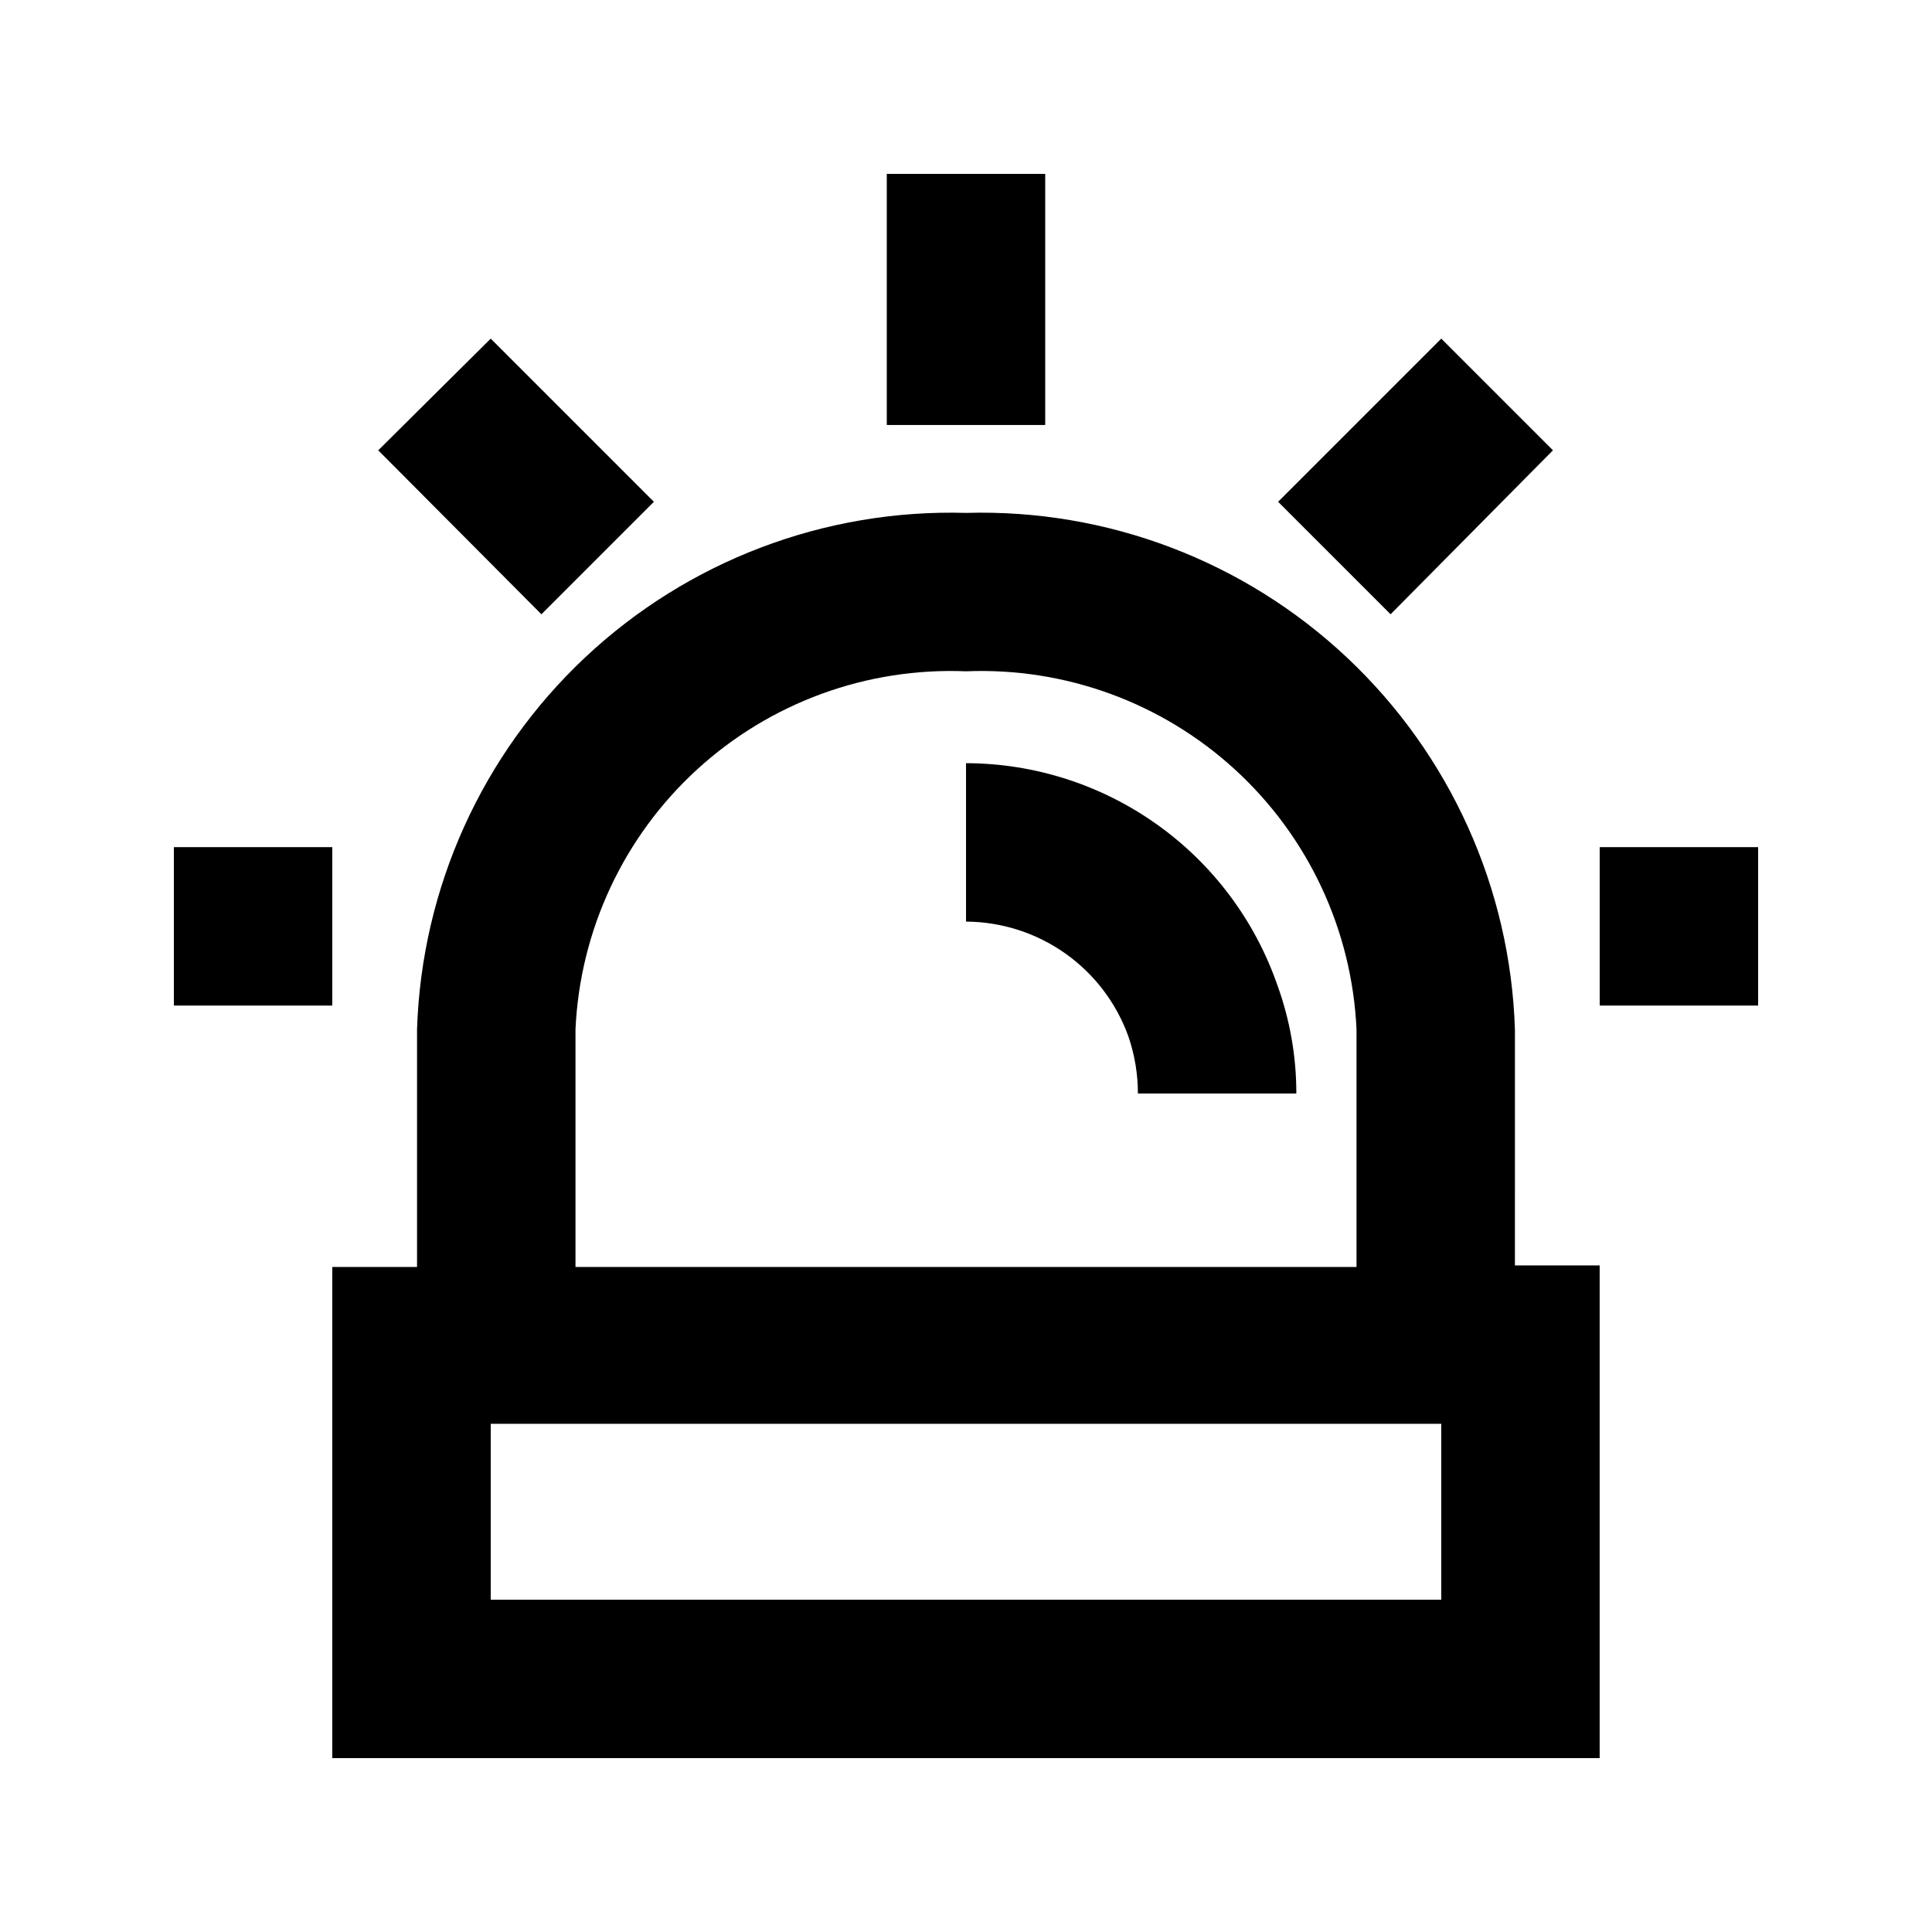
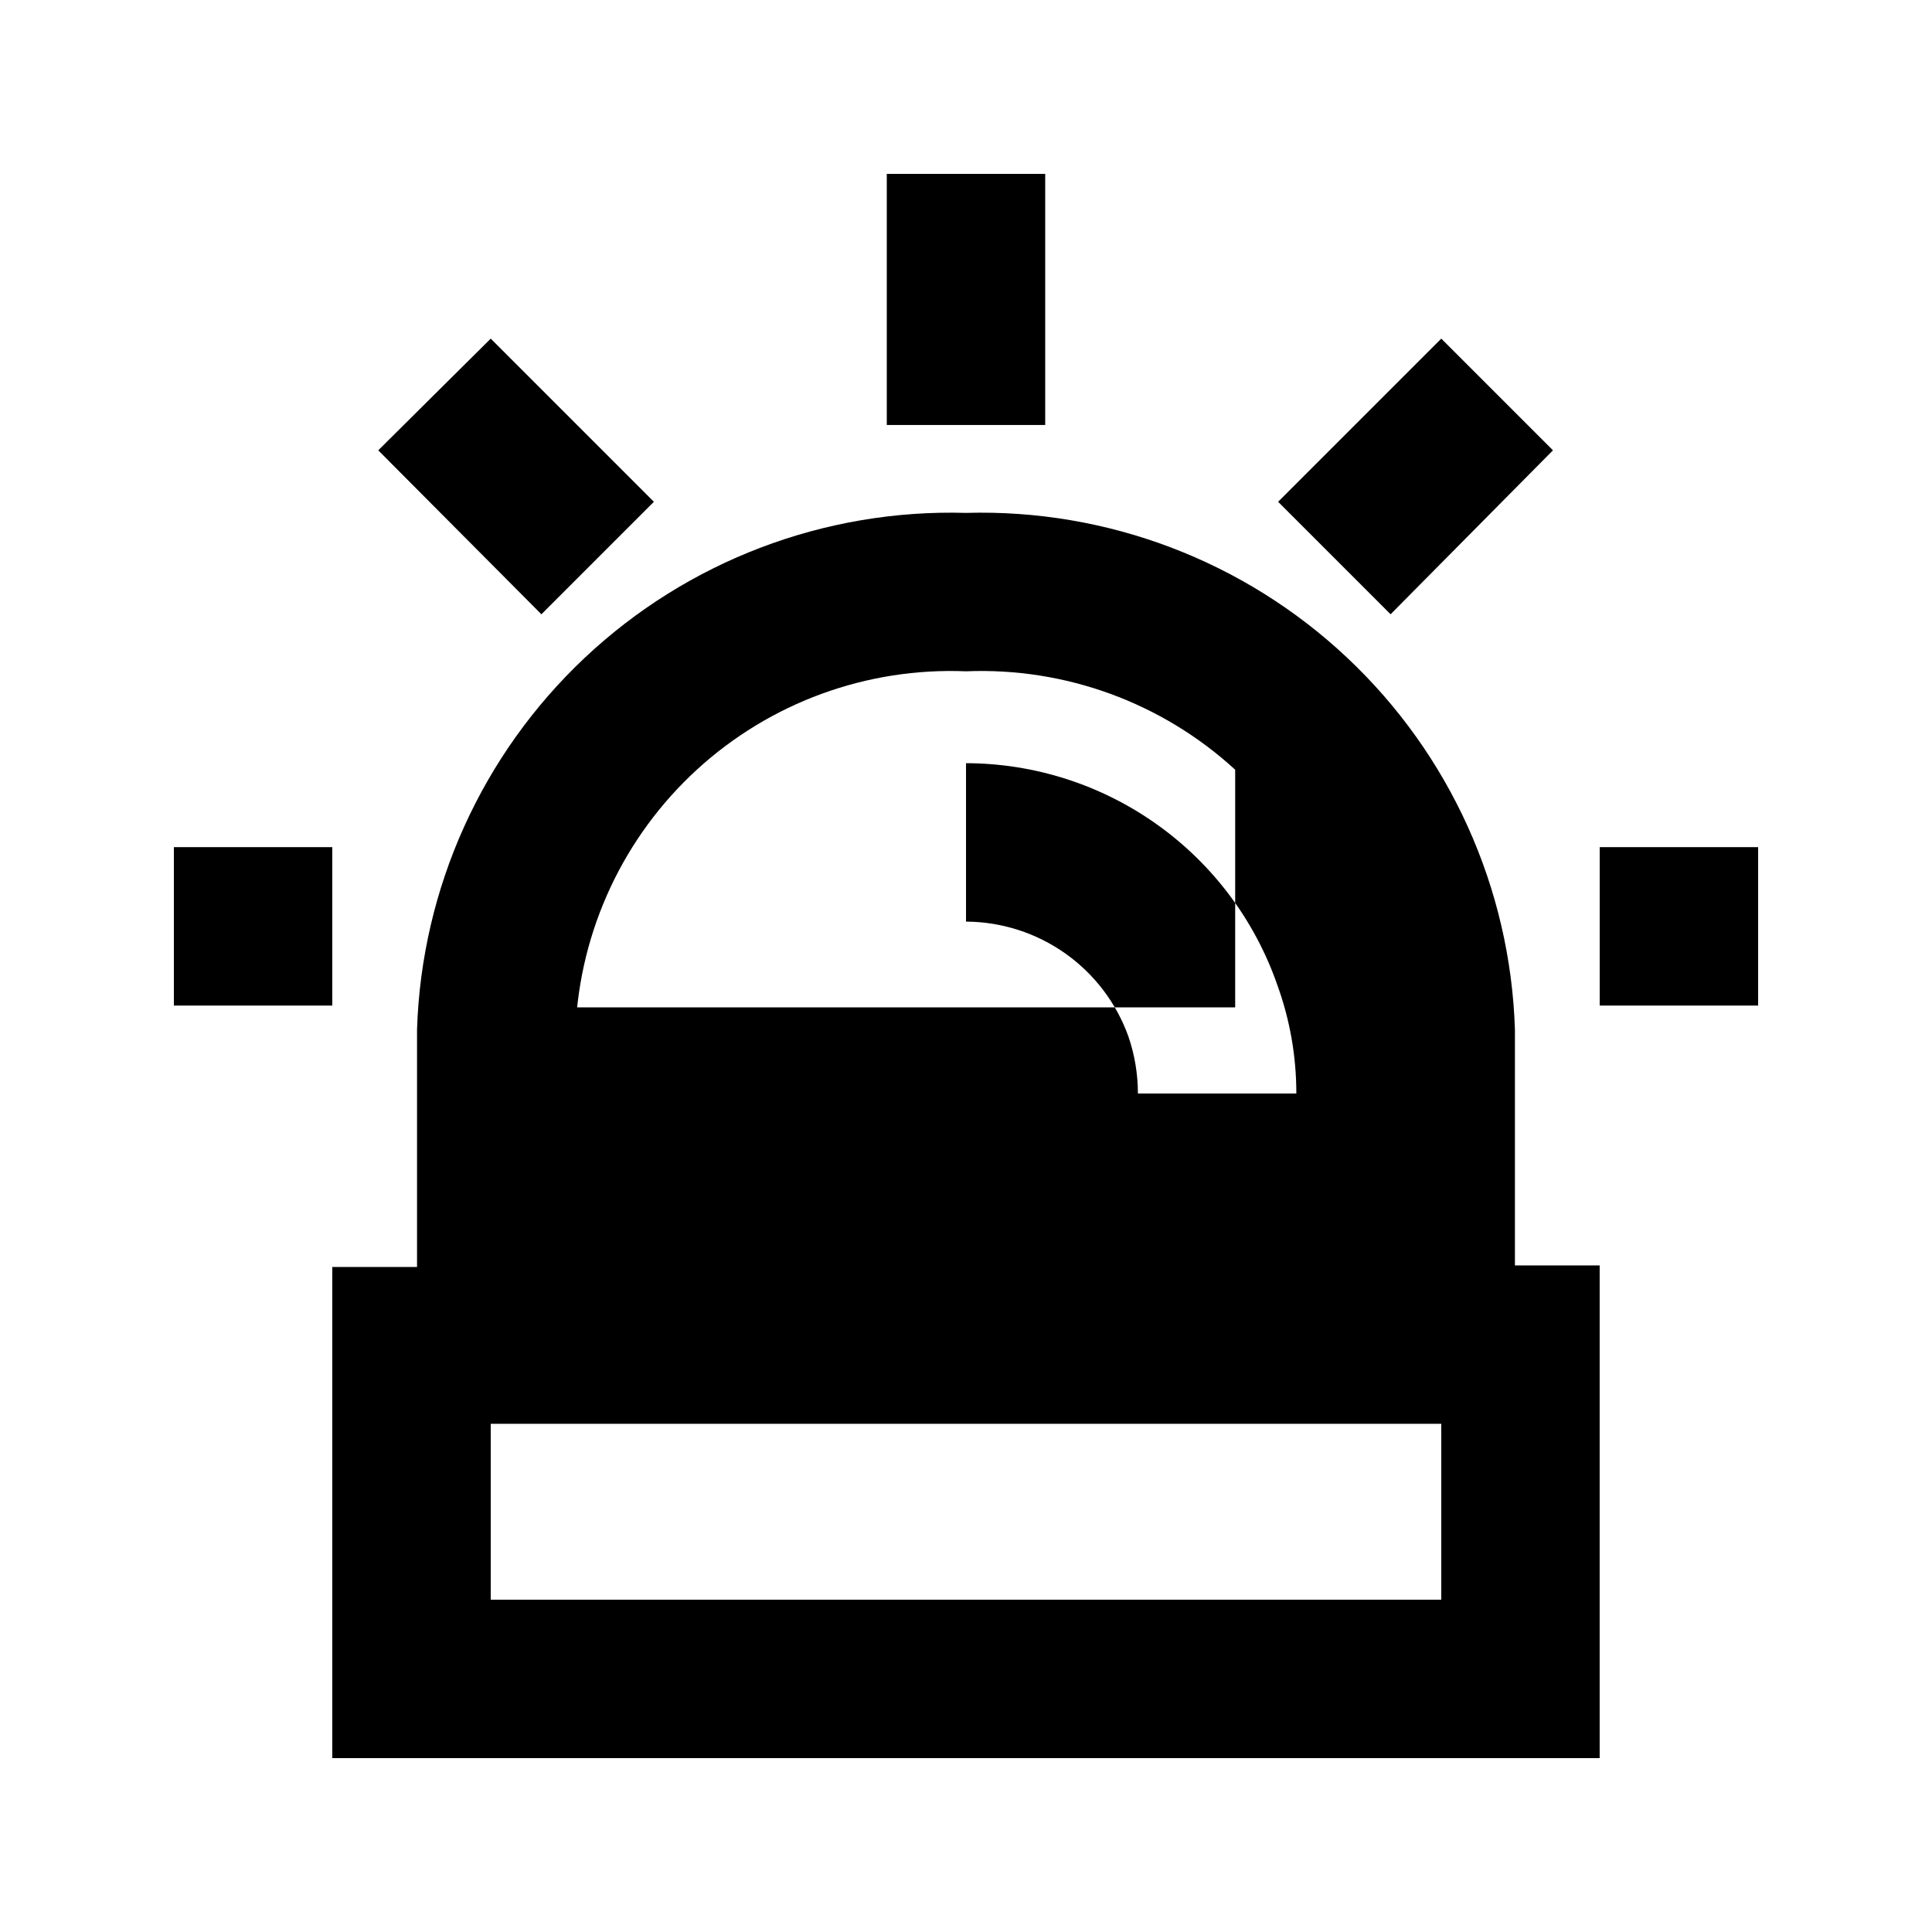
<svg xmlns="http://www.w3.org/2000/svg" fill="#000000" width="800px" height="800px" version="1.1" viewBox="144 144 512 512">
-   <path d="m545.47 416.79c-1.207-37.418-17.195-72.836-44.461-98.488-27.266-25.656-63.59-39.457-101.01-38.379-37.426-1.078-73.746 12.723-101.02 38.379-27.266 25.652-43.254 61.07-44.461 98.488v62.977h-22.461v130.15h335.87v-130.57h-22.461zm-248.96 0c1.199-26.285 12.762-51.027 32.156-68.809 19.395-17.781 45.043-27.16 71.336-26.078 26.289-1.082 51.938 8.297 71.332 26.078s30.957 42.523 32.156 68.809v62.977h-206.98zm229.44 151.14h-251.9v-46.602h251.9zm-104.96-311.31h-41.984v-66.543h41.984zm-133.51 50.172-43.242-43.453 29.809-29.598 43.242 43.242zm-55.418 103.7h-41.984v-41.984h41.984zm377.86-41.984v41.984h-41.984v-41.984zm-97.402-61.719-29.809-29.809 43.242-43.242 29.598 29.598zm-24.98 127h-41.984c0-5.144-0.852-10.25-2.519-15.117-3.184-8.871-9.023-16.551-16.719-21.996-7.699-5.445-16.887-8.391-26.312-8.441v-41.984c18.145 0.039 35.832 5.715 50.613 16.246 14.781 10.527 25.922 25.391 31.883 42.531 3.348 9.219 5.051 18.953 5.039 28.762z" />
+   <path d="m545.47 416.79c-1.207-37.418-17.195-72.836-44.461-98.488-27.266-25.656-63.59-39.457-101.01-38.379-37.426-1.078-73.746 12.723-101.02 38.379-27.266 25.652-43.254 61.07-44.461 98.488v62.977h-22.461v130.15h335.87v-130.57h-22.461zm-248.96 0c1.199-26.285 12.762-51.027 32.156-68.809 19.395-17.781 45.043-27.16 71.336-26.078 26.289-1.082 51.938 8.297 71.332 26.078v62.977h-206.98zm229.44 151.14h-251.9v-46.602h251.9zm-104.96-311.31h-41.984v-66.543h41.984zm-133.51 50.172-43.242-43.453 29.809-29.598 43.242 43.242zm-55.418 103.7h-41.984v-41.984h41.984zm377.86-41.984v41.984h-41.984v-41.984zm-97.402-61.719-29.809-29.809 43.242-43.242 29.598 29.598zm-24.98 127h-41.984c0-5.144-0.852-10.25-2.519-15.117-3.184-8.871-9.023-16.551-16.719-21.996-7.699-5.445-16.887-8.391-26.312-8.441v-41.984c18.145 0.039 35.832 5.715 50.613 16.246 14.781 10.527 25.922 25.391 31.883 42.531 3.348 9.219 5.051 18.953 5.039 28.762z" />
</svg>